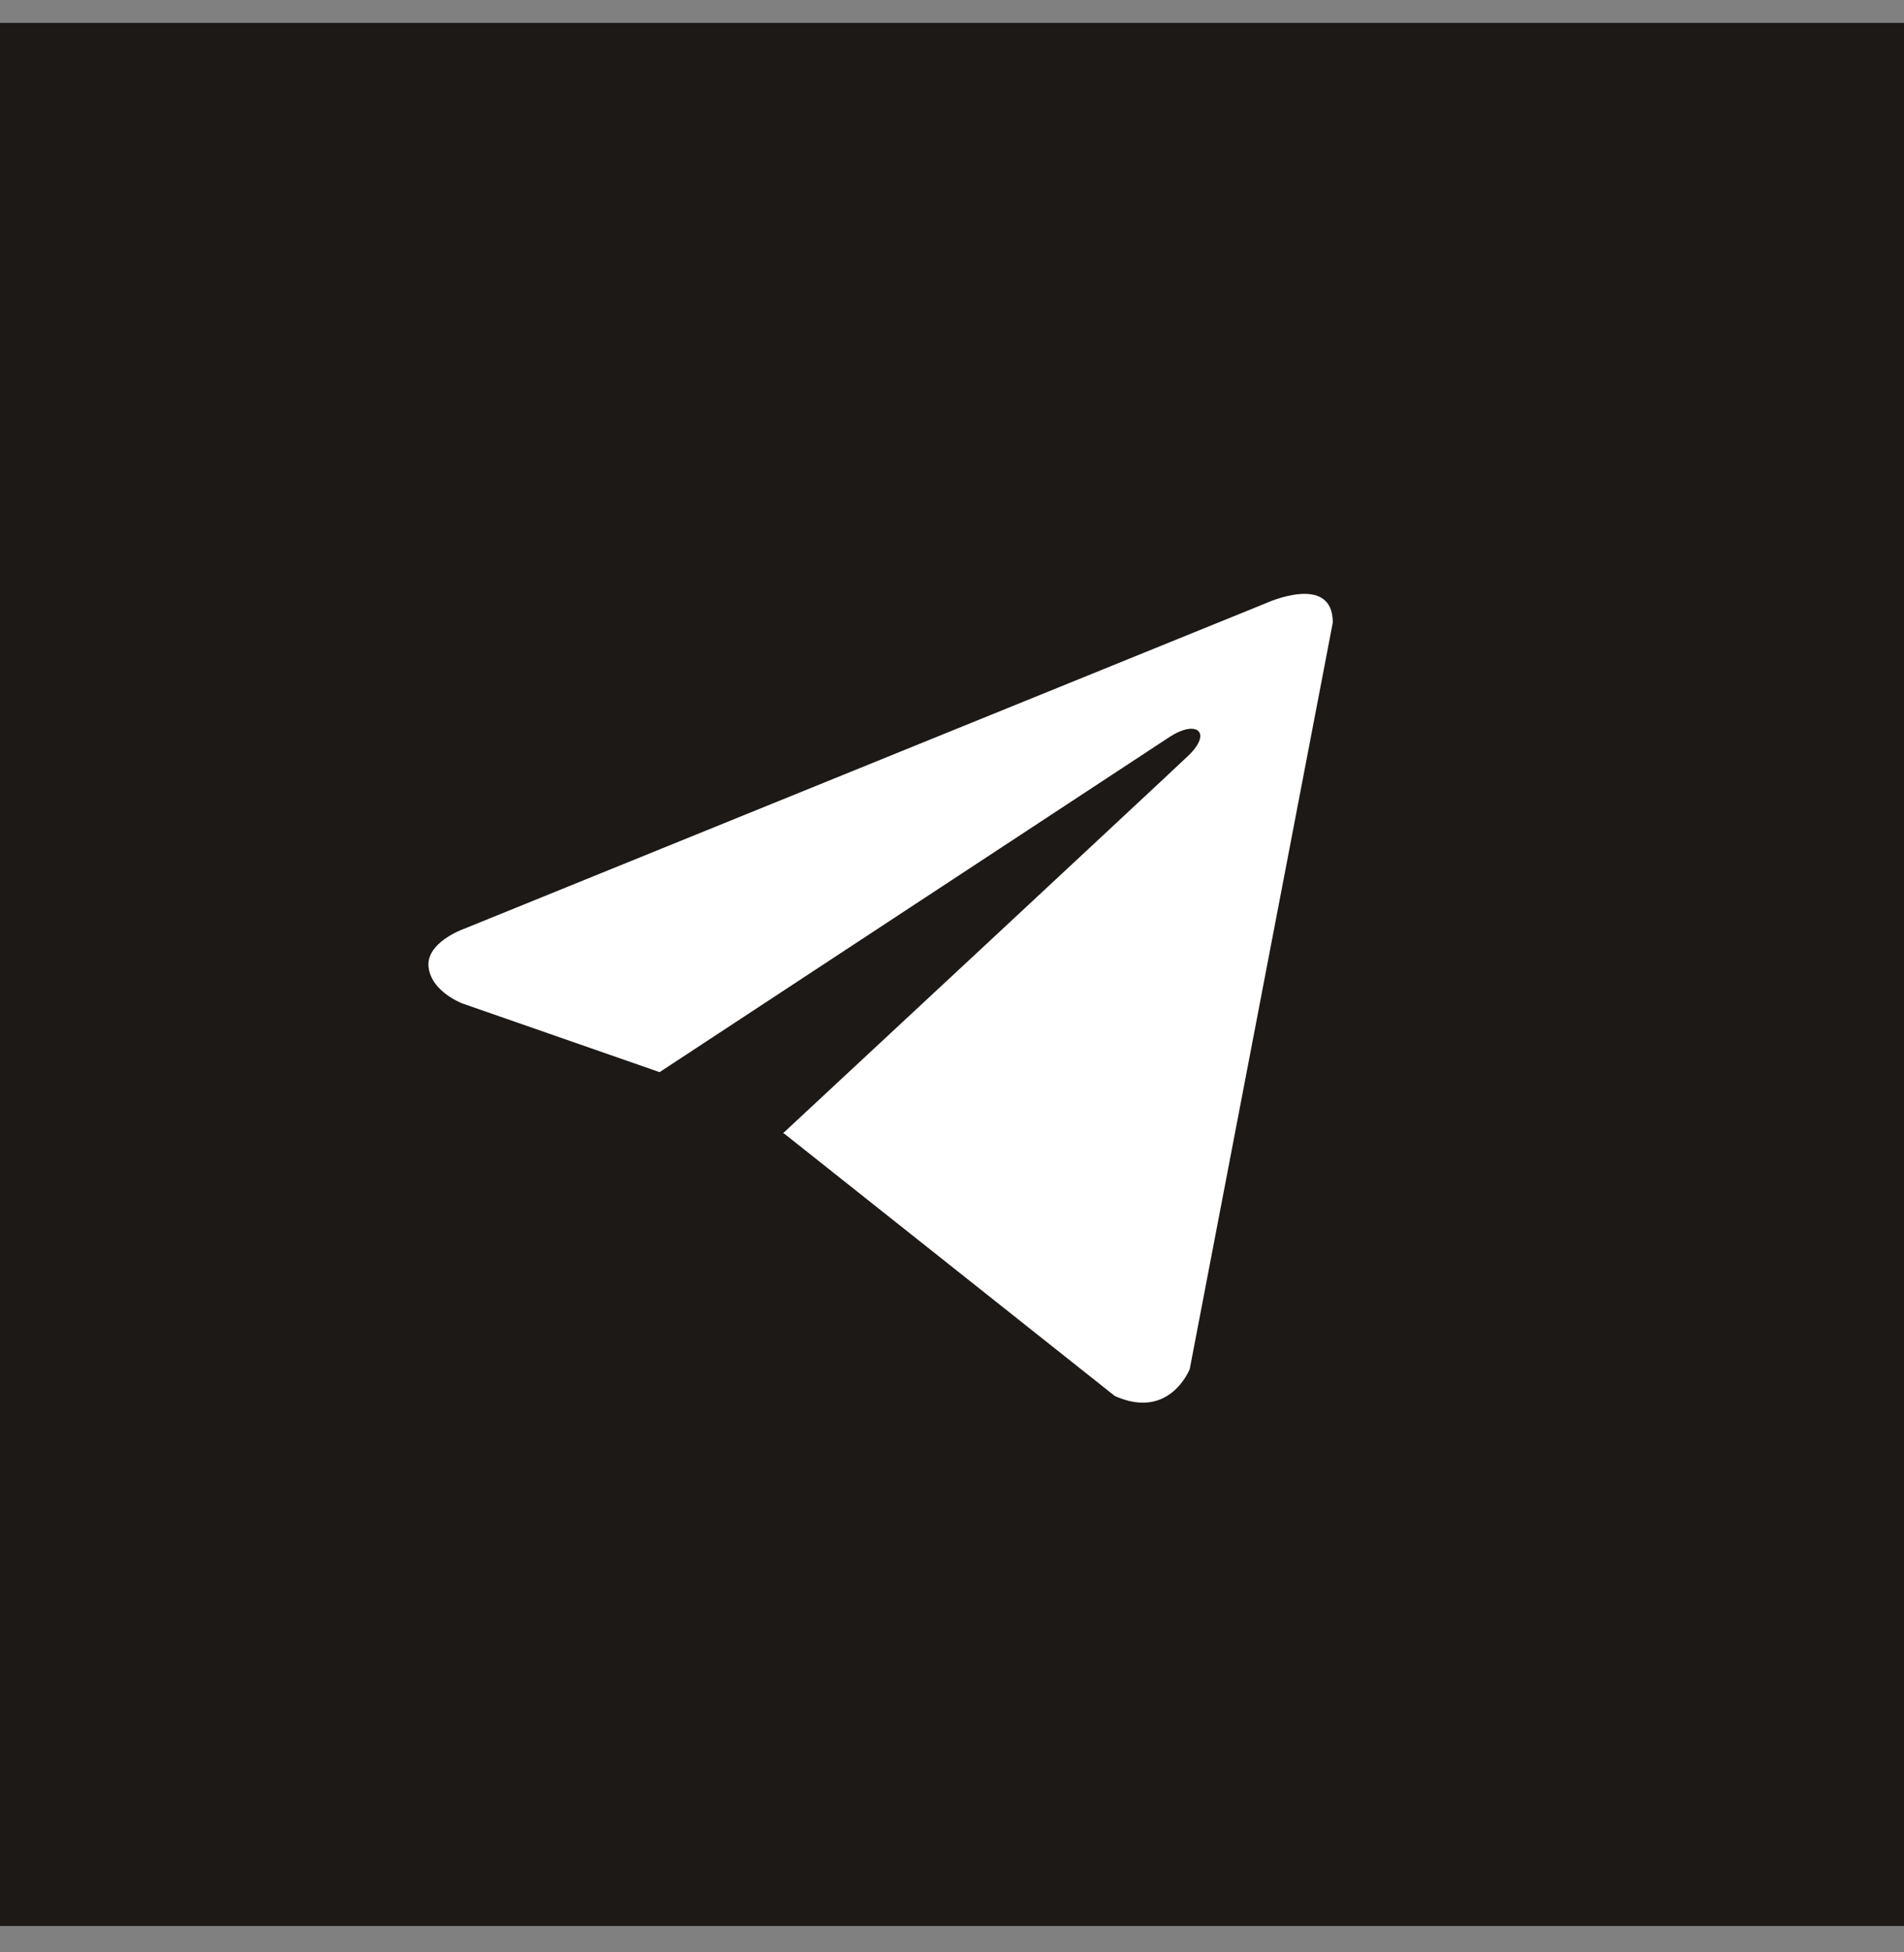
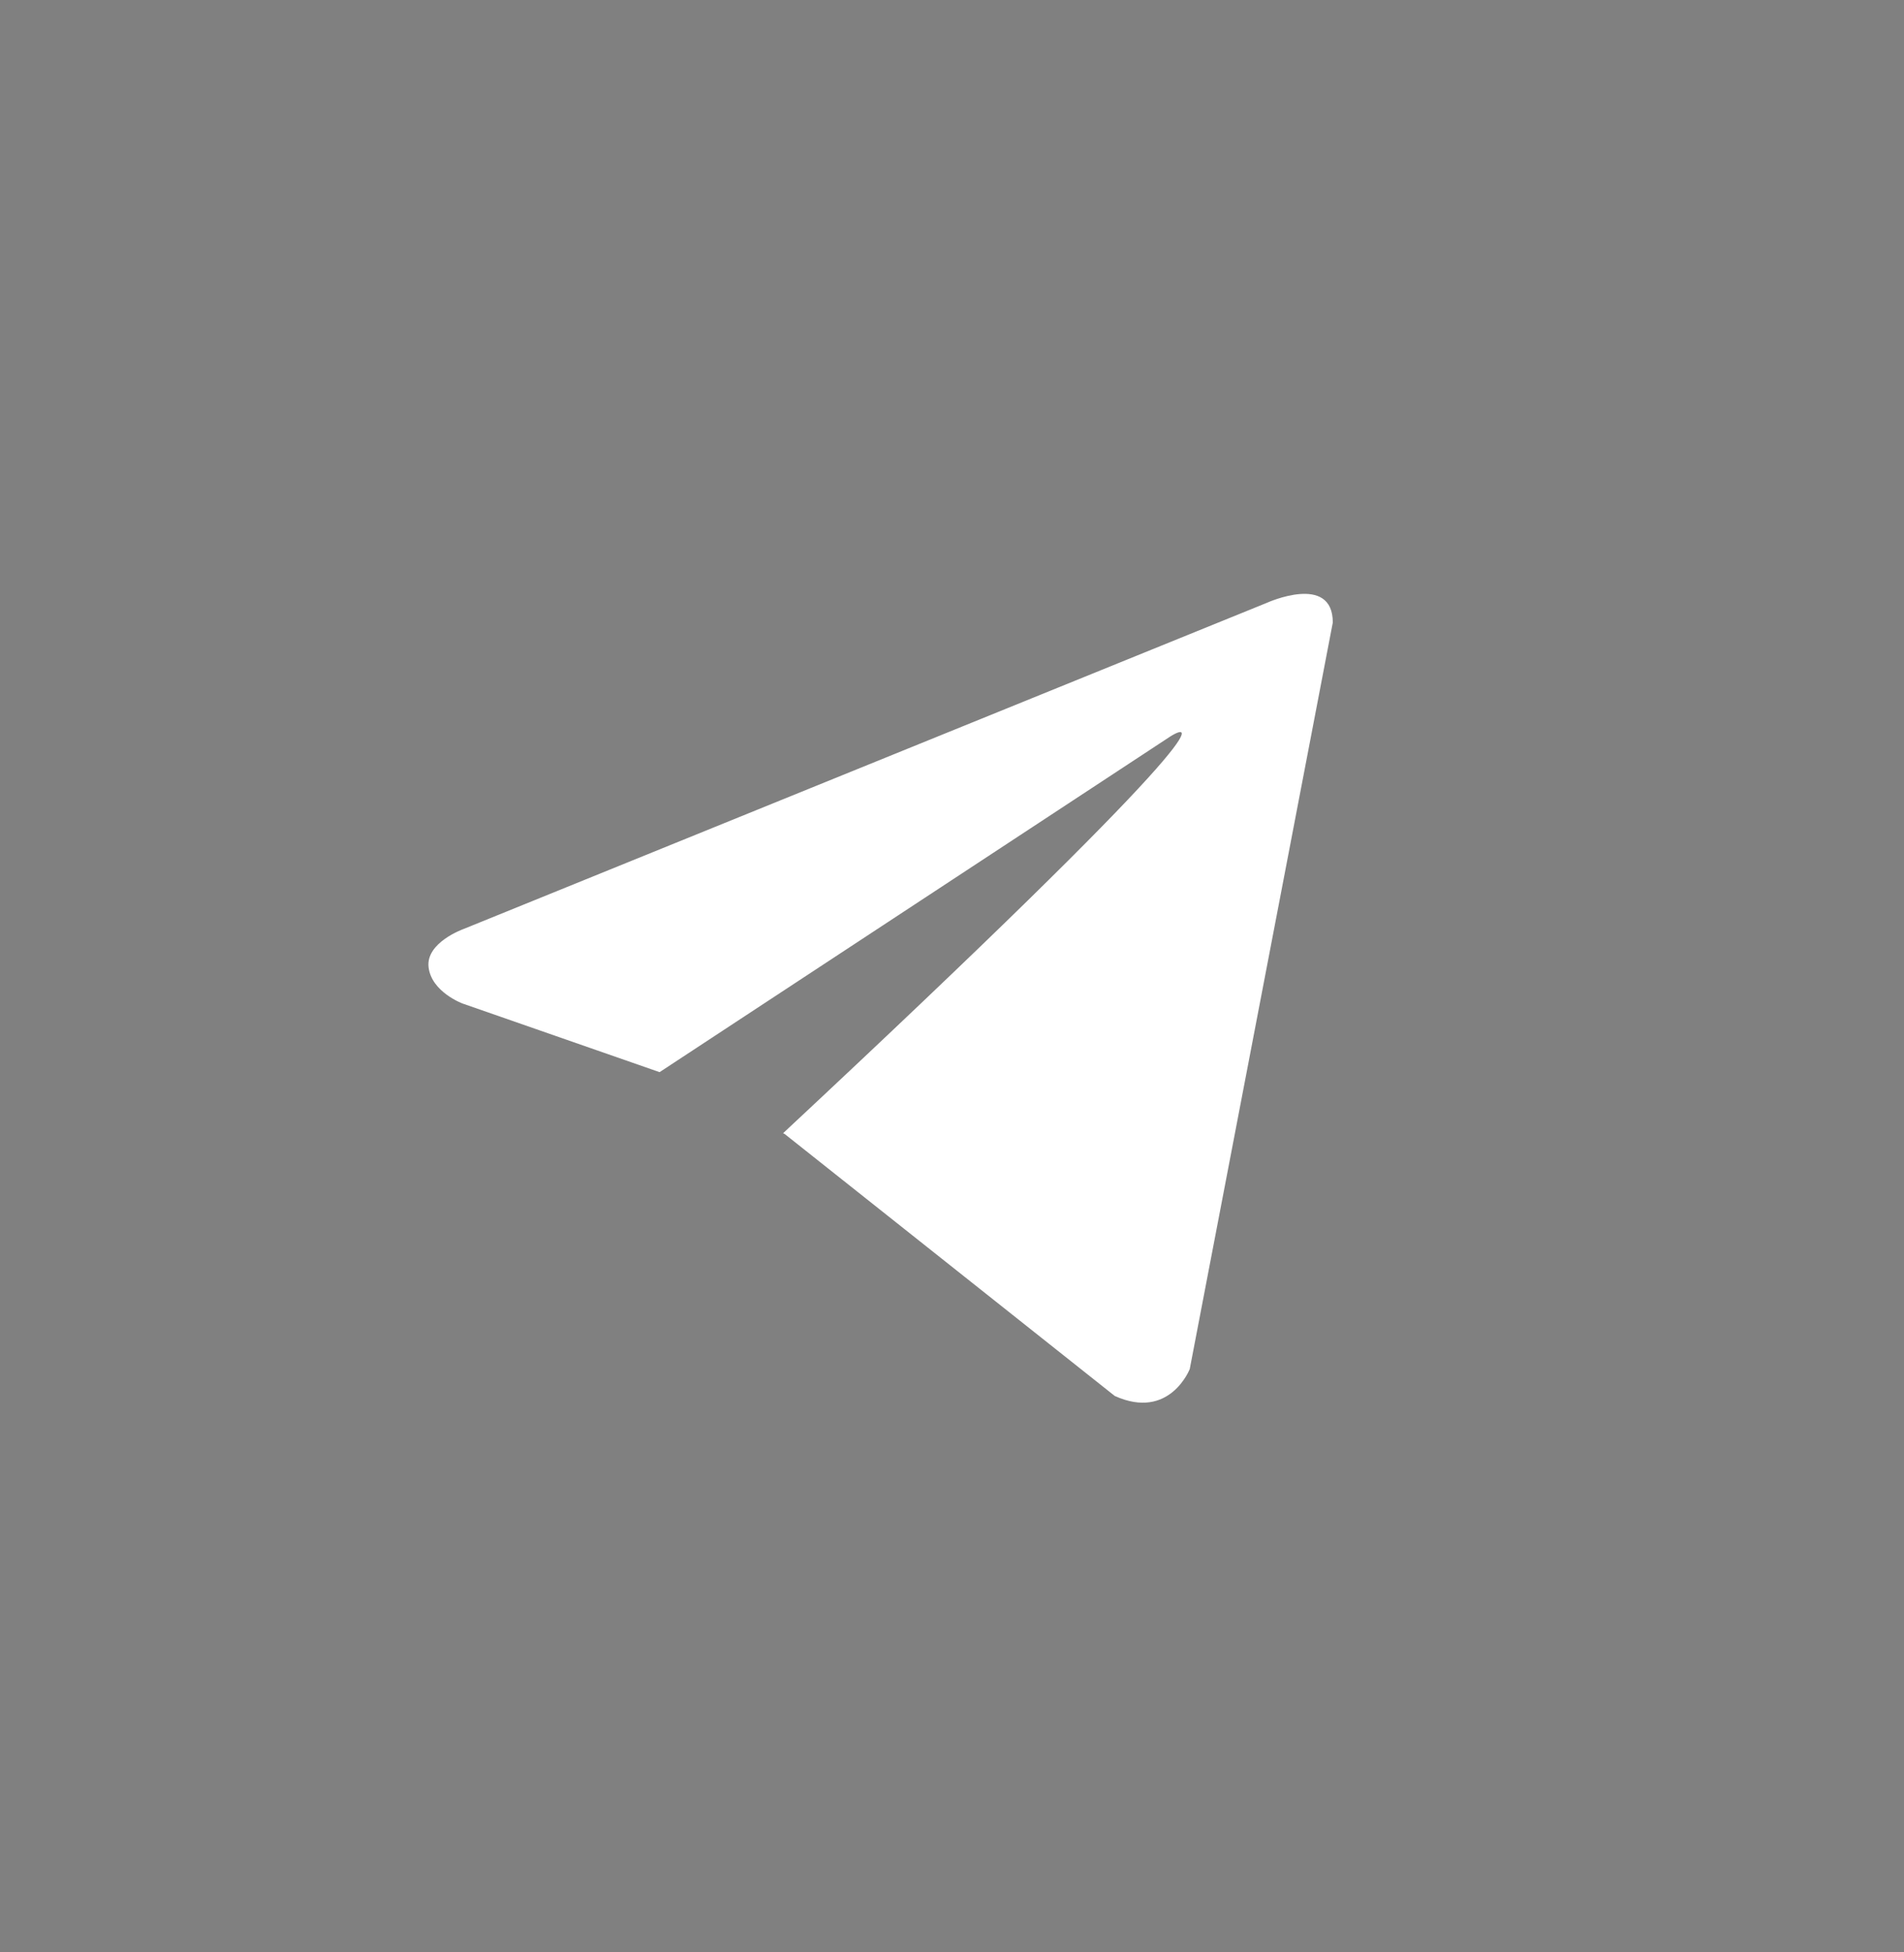
<svg xmlns="http://www.w3.org/2000/svg" width="40" height="41" viewBox="0 0 40 41" fill="none">
  <rect x="0" y="0" width="40" height="41" fill="#808080" stroke="none" />
-   <rect y="0.481" width="40" height="39.965" fill="#1C1917" />
-   <path d="M28 13.073L24.995 28.749C24.995 28.749 24.574 29.836 23.419 29.315L16.485 23.814L16.452 23.797C17.389 22.927 24.652 16.17 24.97 15.864C25.461 15.39 25.156 15.107 24.586 15.466L13.857 22.515L9.718 21.074C9.718 21.074 9.066 20.834 9.004 20.313C8.94 19.791 9.739 19.509 9.739 19.509L26.613 12.66C26.613 12.66 28 12.029 28 13.073V13.073Z" fill="white" />
+   <path d="M28 13.073L24.995 28.749C24.995 28.749 24.574 29.836 23.419 29.315L16.485 23.814L16.452 23.797C25.461 15.39 25.156 15.107 24.586 15.466L13.857 22.515L9.718 21.074C9.718 21.074 9.066 20.834 9.004 20.313C8.94 19.791 9.739 19.509 9.739 19.509L26.613 12.66C26.613 12.66 28 12.029 28 13.073V13.073Z" fill="white" />
</svg>